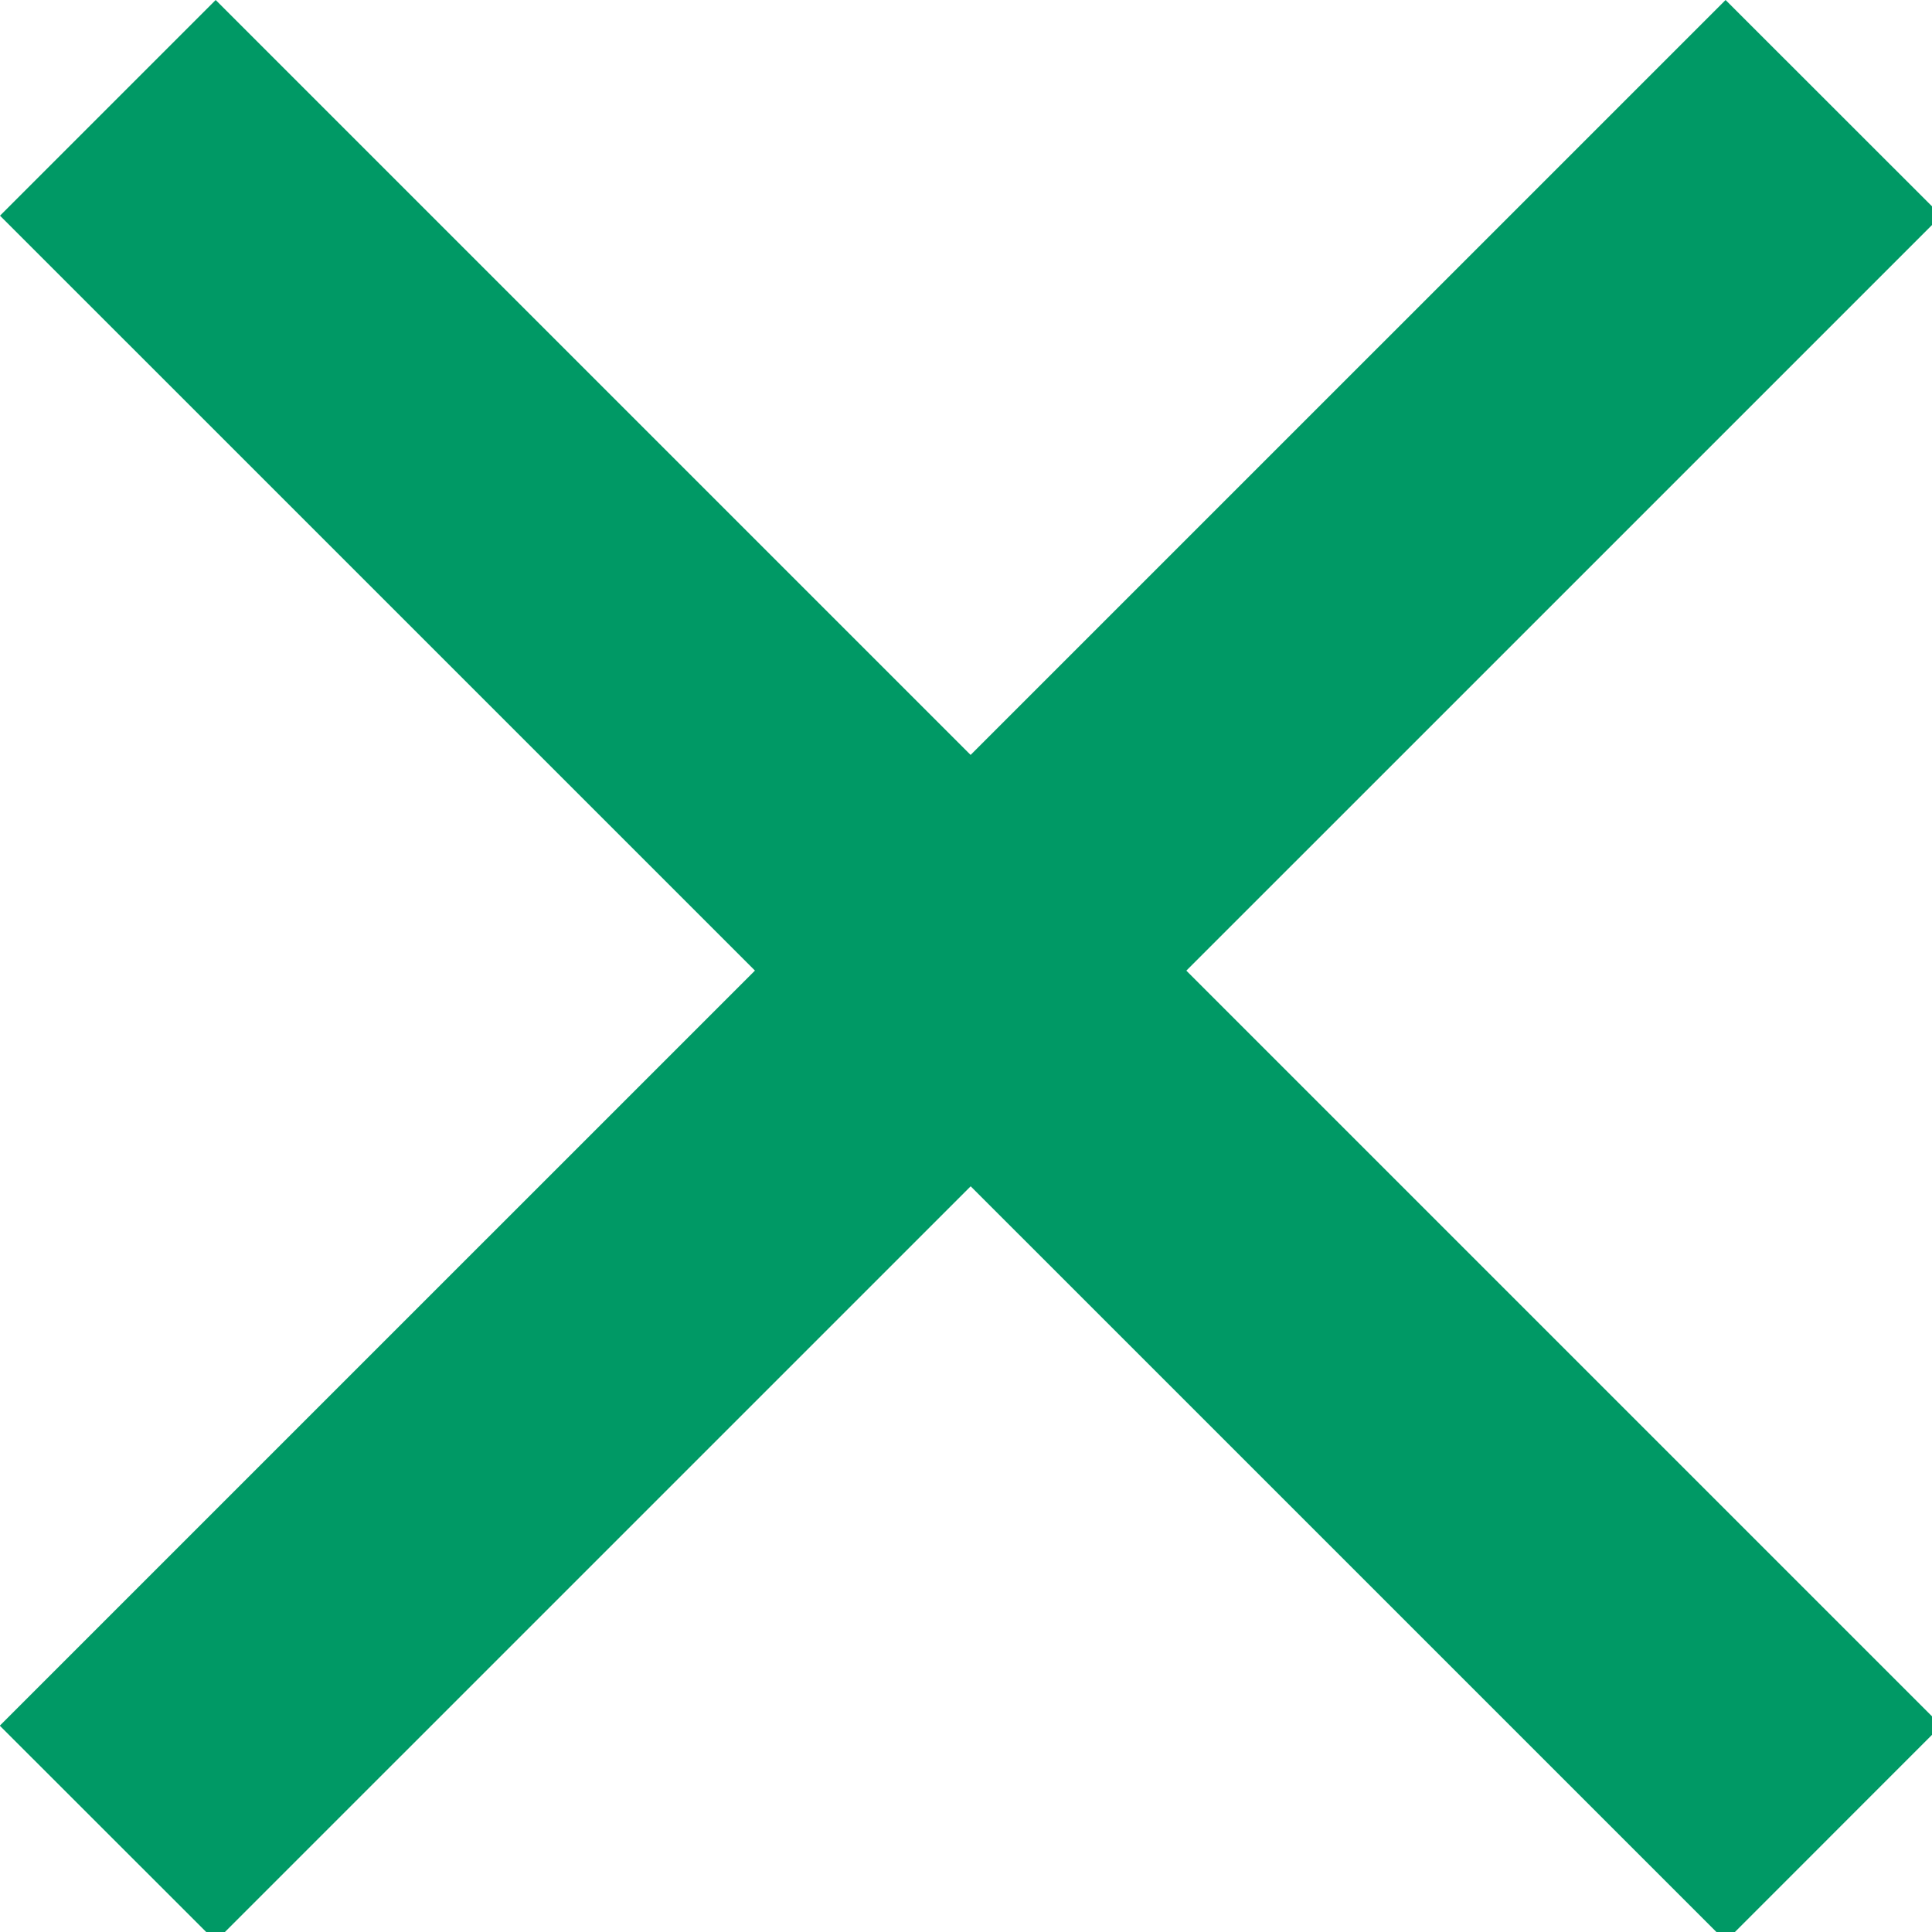
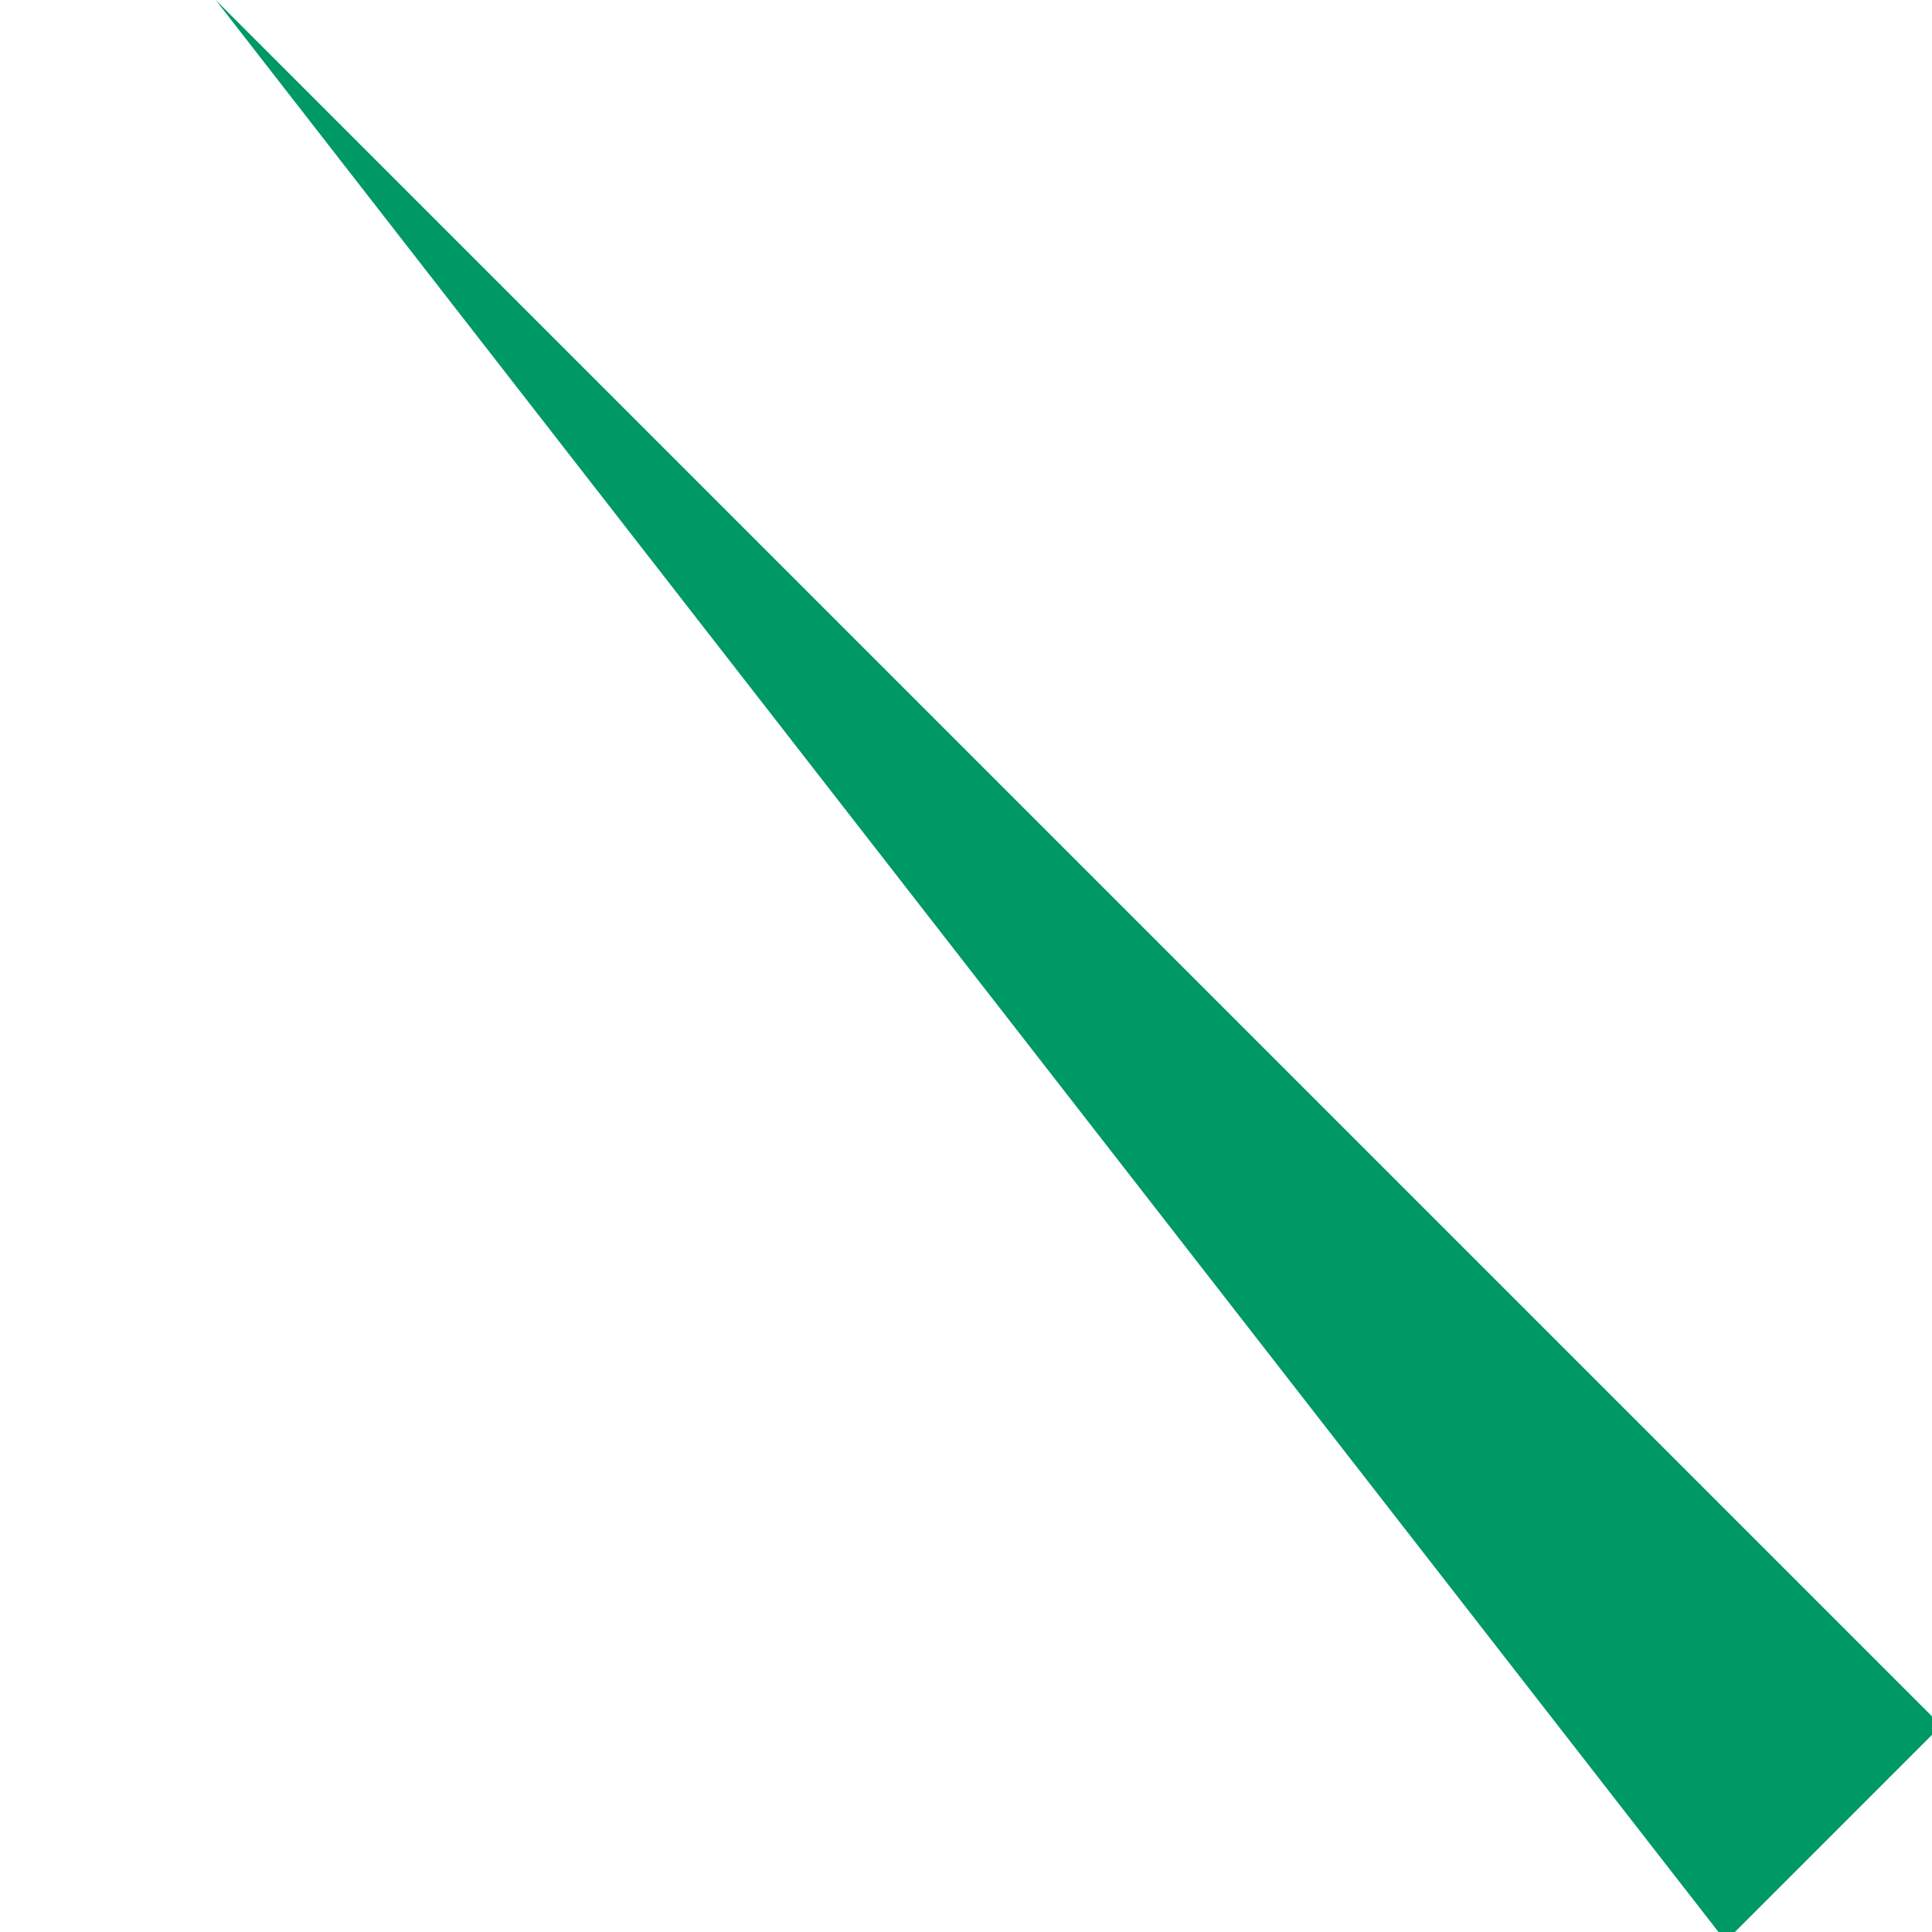
<svg xmlns="http://www.w3.org/2000/svg" viewBox="0 0 19 19" width="19" height="19">
-   <path fill="#009965" d="M2.121 0l16.97 16.97-2.12 2.121L0 2.121z" />
-   <path fill="#009965" d="M16.97 0l2.122 2.121L2.12 19.092l-2.122-2.121z" />
+   <path fill="#009965" d="M2.121 0l16.97 16.97-2.12 2.121z" />
</svg>